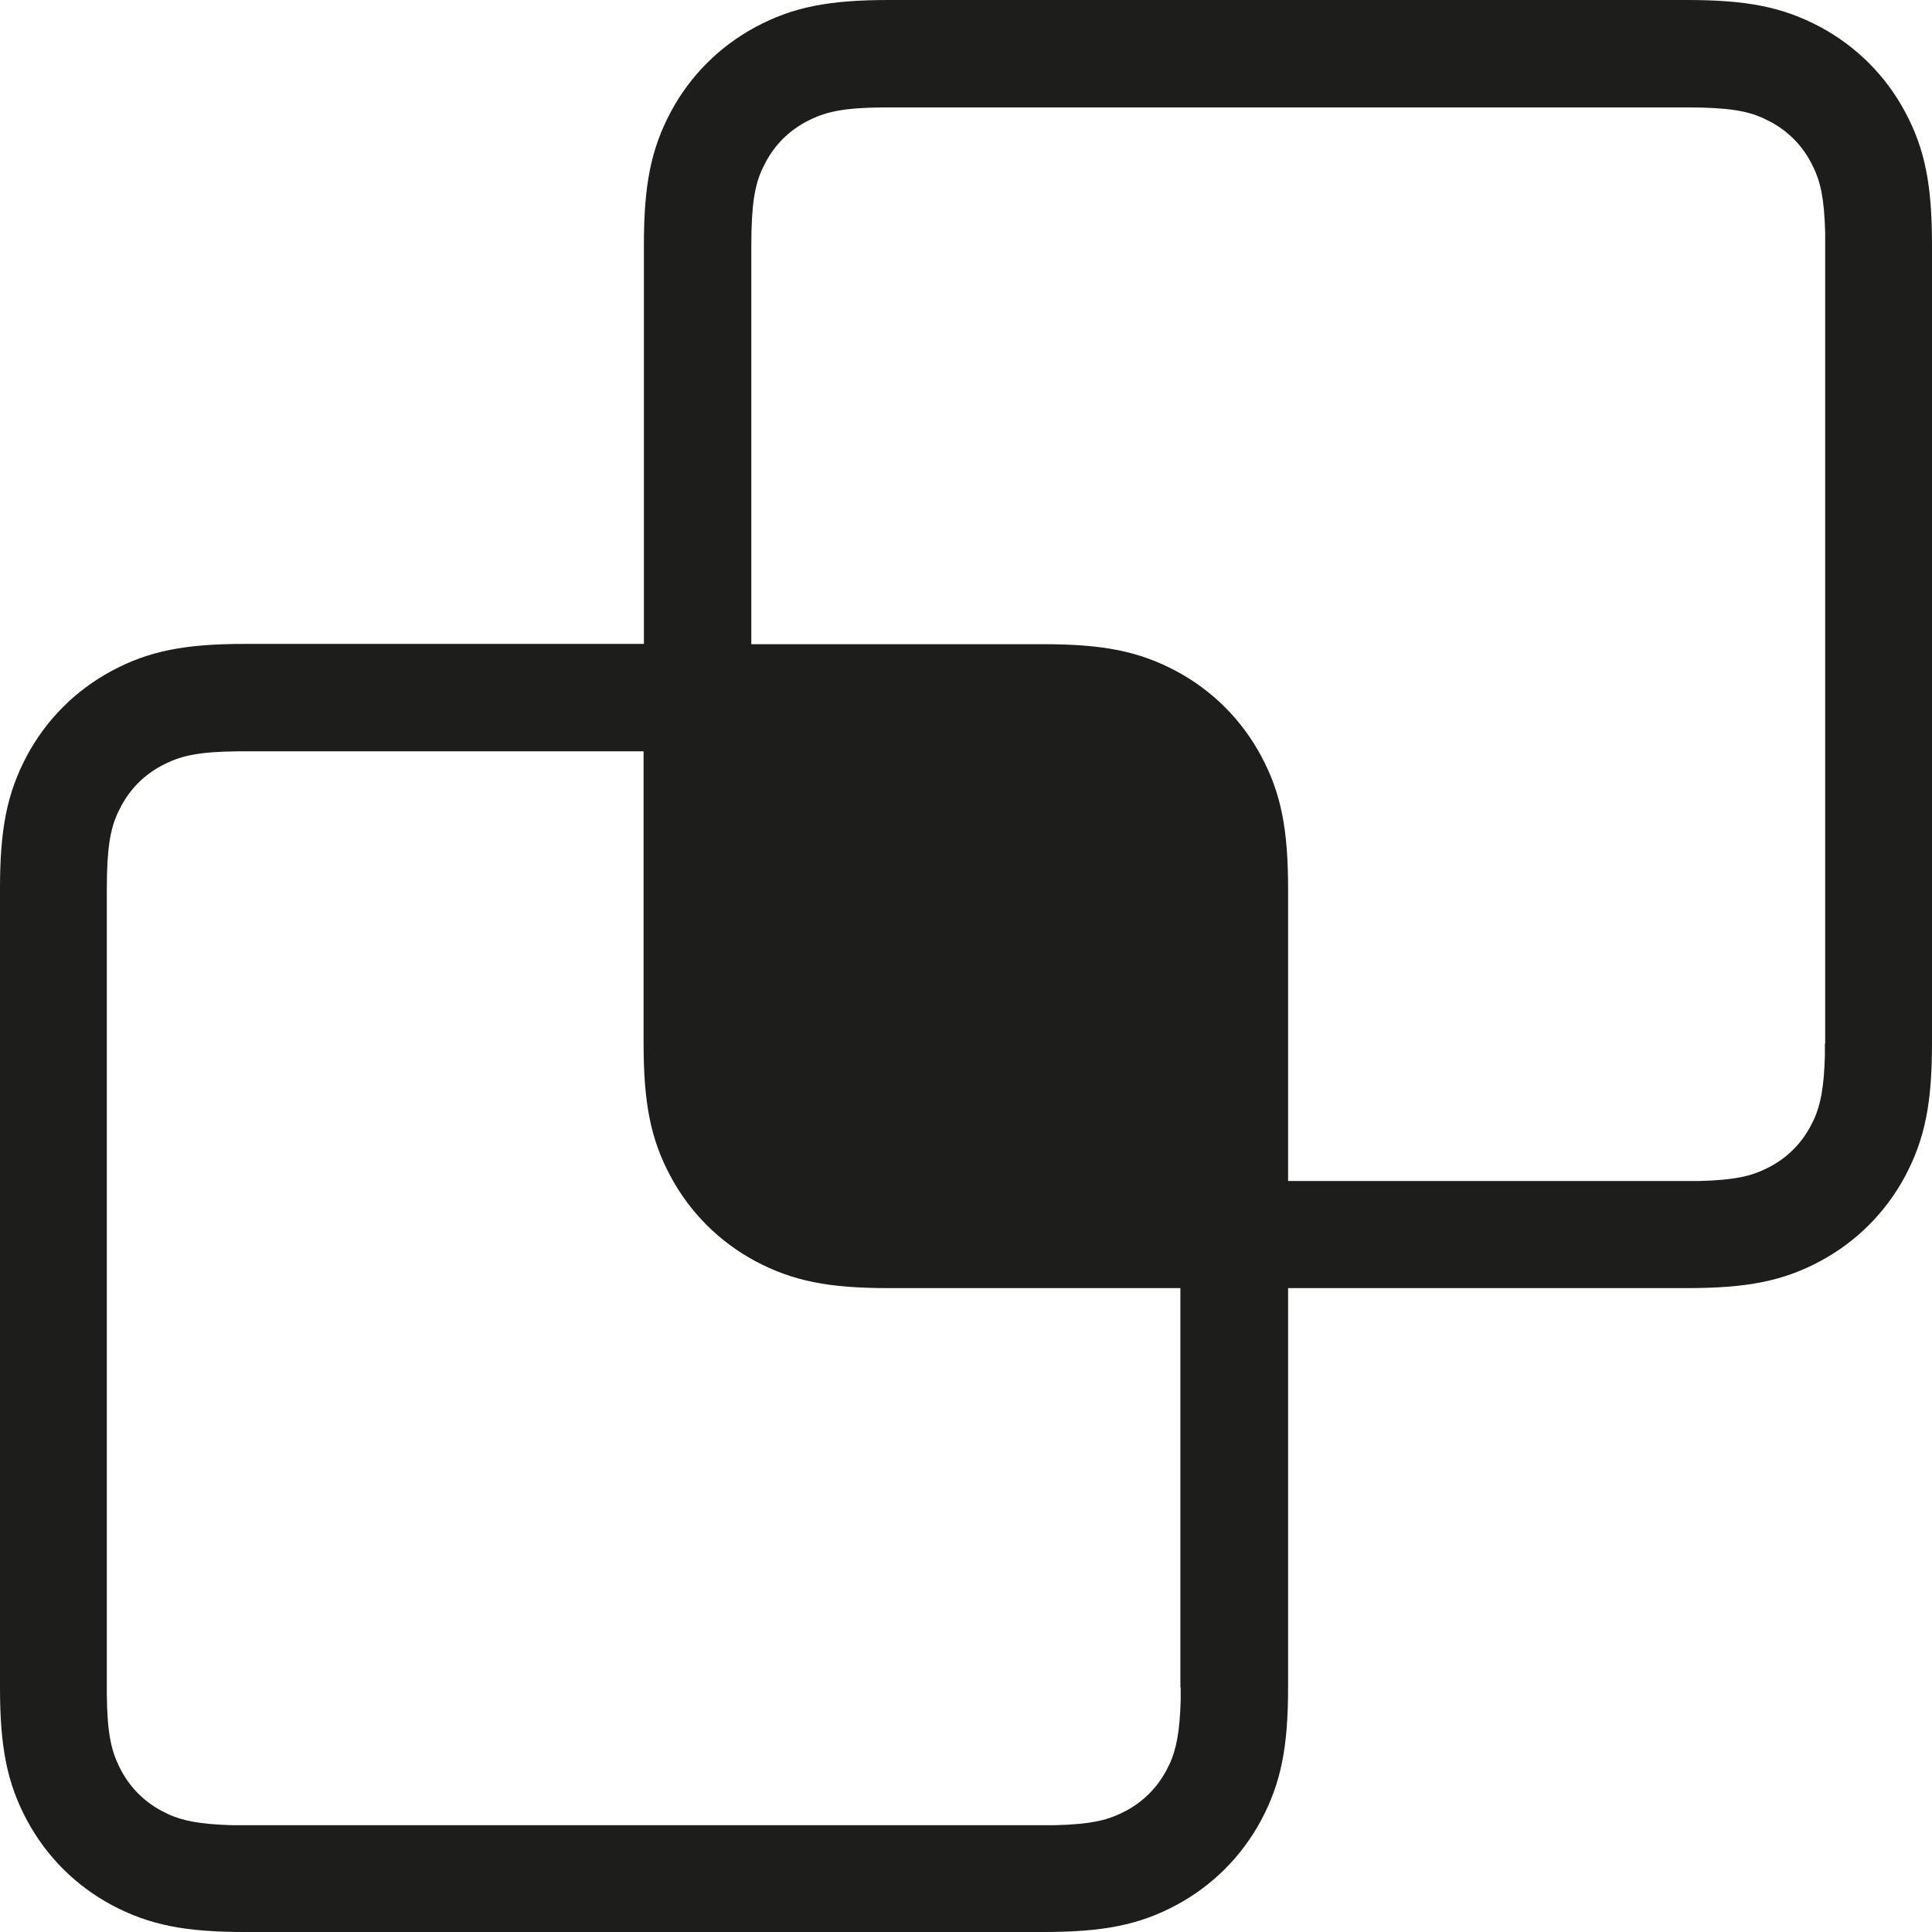
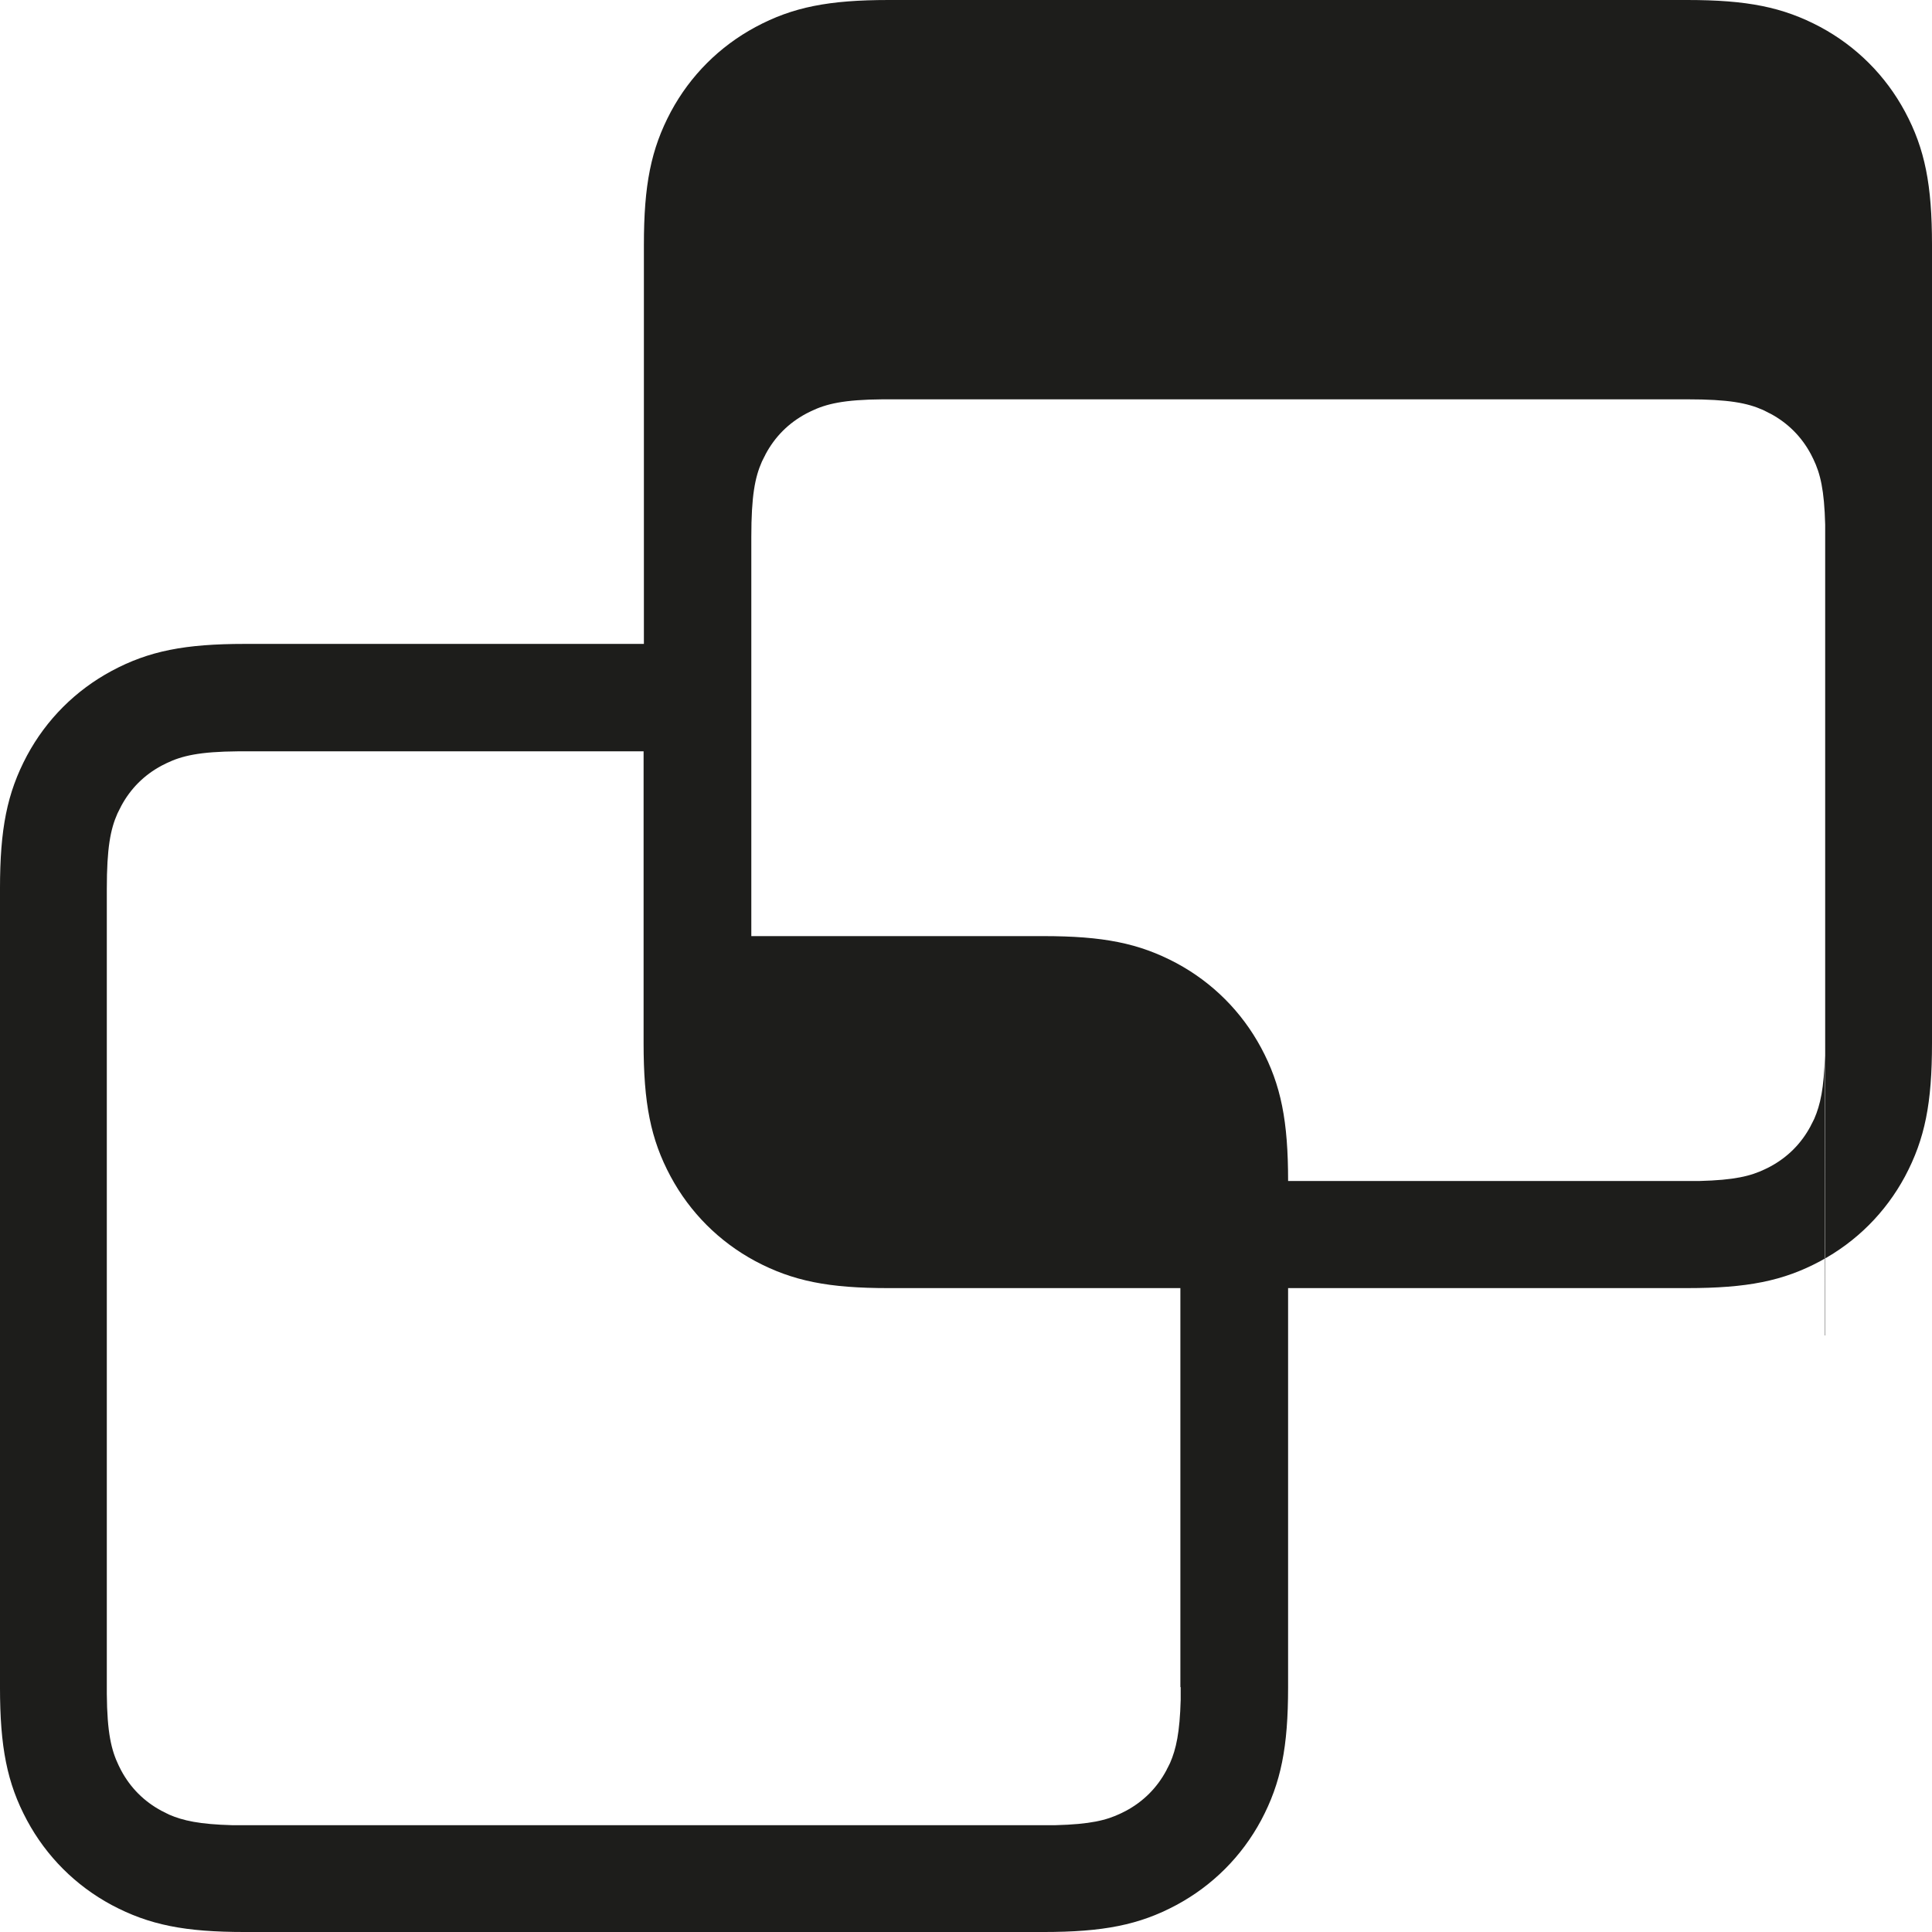
<svg xmlns="http://www.w3.org/2000/svg" id="Layer_2" viewBox="0 0 63.67 63.67">
  <g id="Layer_1-2">
-     <path d="m62.78,3.68c-.64-1.19-1.6-2.15-2.79-2.79-1.24-.66-2.42-.89-4.39-.89h-26.31c-1.97,0-3.16.23-4.39.89-1.19.64-2.15,1.6-2.79,2.79-.66,1.24-.89,2.42-.89,4.39v13.15h-13.15c-1.97,0-3.16.23-4.39.89-1.19.64-2.15,1.6-2.79,2.79-.66,1.24-.89,2.42-.89,4.39v26.31c0,1.97.23,3.16.89,4.39.64,1.19,1.6,2.15,2.79,2.79,1.24.66,2.42.89,4.39.89h26.31c1.97,0,3.16-.23,4.39-.89,1.19-.64,2.15-1.6,2.79-2.79.66-1.24.89-2.42.89-4.39v-13.15h13.15c1.97,0,3.16-.23,4.39-.89,1.19-.64,2.15-1.6,2.79-2.79.66-1.24.89-2.42.89-4.39V8.07c0-1.97-.23-3.16-.89-4.39Zm-23.87,51.93v.41c-.03,1.08-.15,1.62-.35,2.08l-.08.16s-.03.05-.04.08c-.31.58-.76,1.03-1.34,1.34l-.16.08c-.48.23-1.01.36-2.16.39H7.65c-1.08-.03-1.62-.15-2.08-.35l-.16-.08s-.05-.03-.08-.04c-.58-.31-1.03-.76-1.34-1.34l-.08-.16c-.24-.5-.38-1.07-.39-2.36v-26.52c0-1.36.12-1.97.35-2.49l.08-.16s.03-.05.04-.08c.31-.58.76-1.03,1.34-1.34l.16-.08c.5-.24,1.07-.38,2.36-.39h13.36v9.62c0,1.97.23,3.16.89,4.39.64,1.19,1.6,2.15,2.79,2.79,1.24.66,2.42.89,4.39.89h9.62v13.15h.01Zm21.23-21.23v.41c-.03,1.08-.15,1.62-.35,2.08l-.08.16s-.03.05-.04.08c-.31.58-.76,1.03-1.34,1.34l-.16.08c-.48.23-1.01.36-2.16.39h-13.56v-9.62c0-1.97-.23-3.16-.89-4.39-.64-1.19-1.6-2.15-2.79-2.79-1.24-.66-2.42-.89-4.39-.89h-9.62v-13.15c0-1.36.12-1.97.35-2.49l.08-.16s.03-.05.04-.08c.31-.58.76-1.03,1.34-1.34l.16-.08c.5-.24,1.07-.38,2.36-.39h26.52c1.36,0,1.97.12,2.49.35l.16.08s.05.03.08.04c.58.31,1.03.76,1.34,1.34l.08.16c.23.48.36,1.01.39,2.16v26.72h-.01Z" style="fill:#1d1d1b; fill-rule:evenodd;" />
+     <path d="m62.78,3.68c-.64-1.19-1.6-2.15-2.79-2.79-1.24-.66-2.42-.89-4.39-.89h-26.31c-1.97,0-3.16.23-4.39.89-1.19.64-2.15,1.6-2.79,2.79-.66,1.24-.89,2.42-.89,4.39v13.15h-13.15c-1.97,0-3.16.23-4.39.89-1.19.64-2.15,1.6-2.79,2.79-.66,1.24-.89,2.42-.89,4.39v26.31c0,1.97.23,3.16.89,4.39.64,1.19,1.6,2.15,2.79,2.79,1.24.66,2.42.89,4.39.89h26.31c1.97,0,3.16-.23,4.39-.89,1.19-.64,2.15-1.6,2.79-2.79.66-1.24.89-2.42.89-4.39v-13.15h13.15c1.97,0,3.16-.23,4.39-.89,1.19-.64,2.15-1.6,2.79-2.79.66-1.24.89-2.42.89-4.39V8.07c0-1.97-.23-3.16-.89-4.39Zm-23.87,51.93v.41c-.03,1.08-.15,1.62-.35,2.08l-.08.16s-.03.05-.04.08c-.31.58-.76,1.03-1.34,1.34l-.16.08c-.48.23-1.01.36-2.16.39H7.65c-1.08-.03-1.62-.15-2.08-.35l-.16-.08s-.05-.03-.08-.04c-.58-.31-1.03-.76-1.34-1.34l-.08-.16c-.24-.5-.38-1.07-.39-2.36v-26.52c0-1.36.12-1.97.35-2.49l.08-.16s.03-.05.04-.08c.31-.58.76-1.03,1.34-1.34l.16-.08c.5-.24,1.07-.38,2.36-.39h13.36v9.62c0,1.97.23,3.16.89,4.39.64,1.19,1.6,2.15,2.79,2.79,1.24.66,2.42.89,4.39.89h9.62v13.15h.01Zm21.23-21.23v.41c-.03,1.08-.15,1.62-.35,2.08l-.08.16s-.03.05-.04.08c-.31.58-.76,1.03-1.34,1.34l-.16.08c-.48.23-1.01.36-2.16.39h-13.56c0-1.97-.23-3.16-.89-4.39-.64-1.19-1.6-2.15-2.79-2.79-1.24-.66-2.42-.89-4.39-.89h-9.62v-13.15c0-1.36.12-1.97.35-2.49l.08-.16s.03-.05.04-.08c.31-.58.76-1.03,1.34-1.34l.16-.08c.5-.24,1.07-.38,2.36-.39h26.52c1.36,0,1.97.12,2.49.35l.16.08s.05.03.08.04c.58.31,1.03.76,1.34,1.34l.08.16c.23.48.36,1.01.39,2.16v26.72h-.01Z" style="fill:#1d1d1b; fill-rule:evenodd;" />
  </g>
</svg>